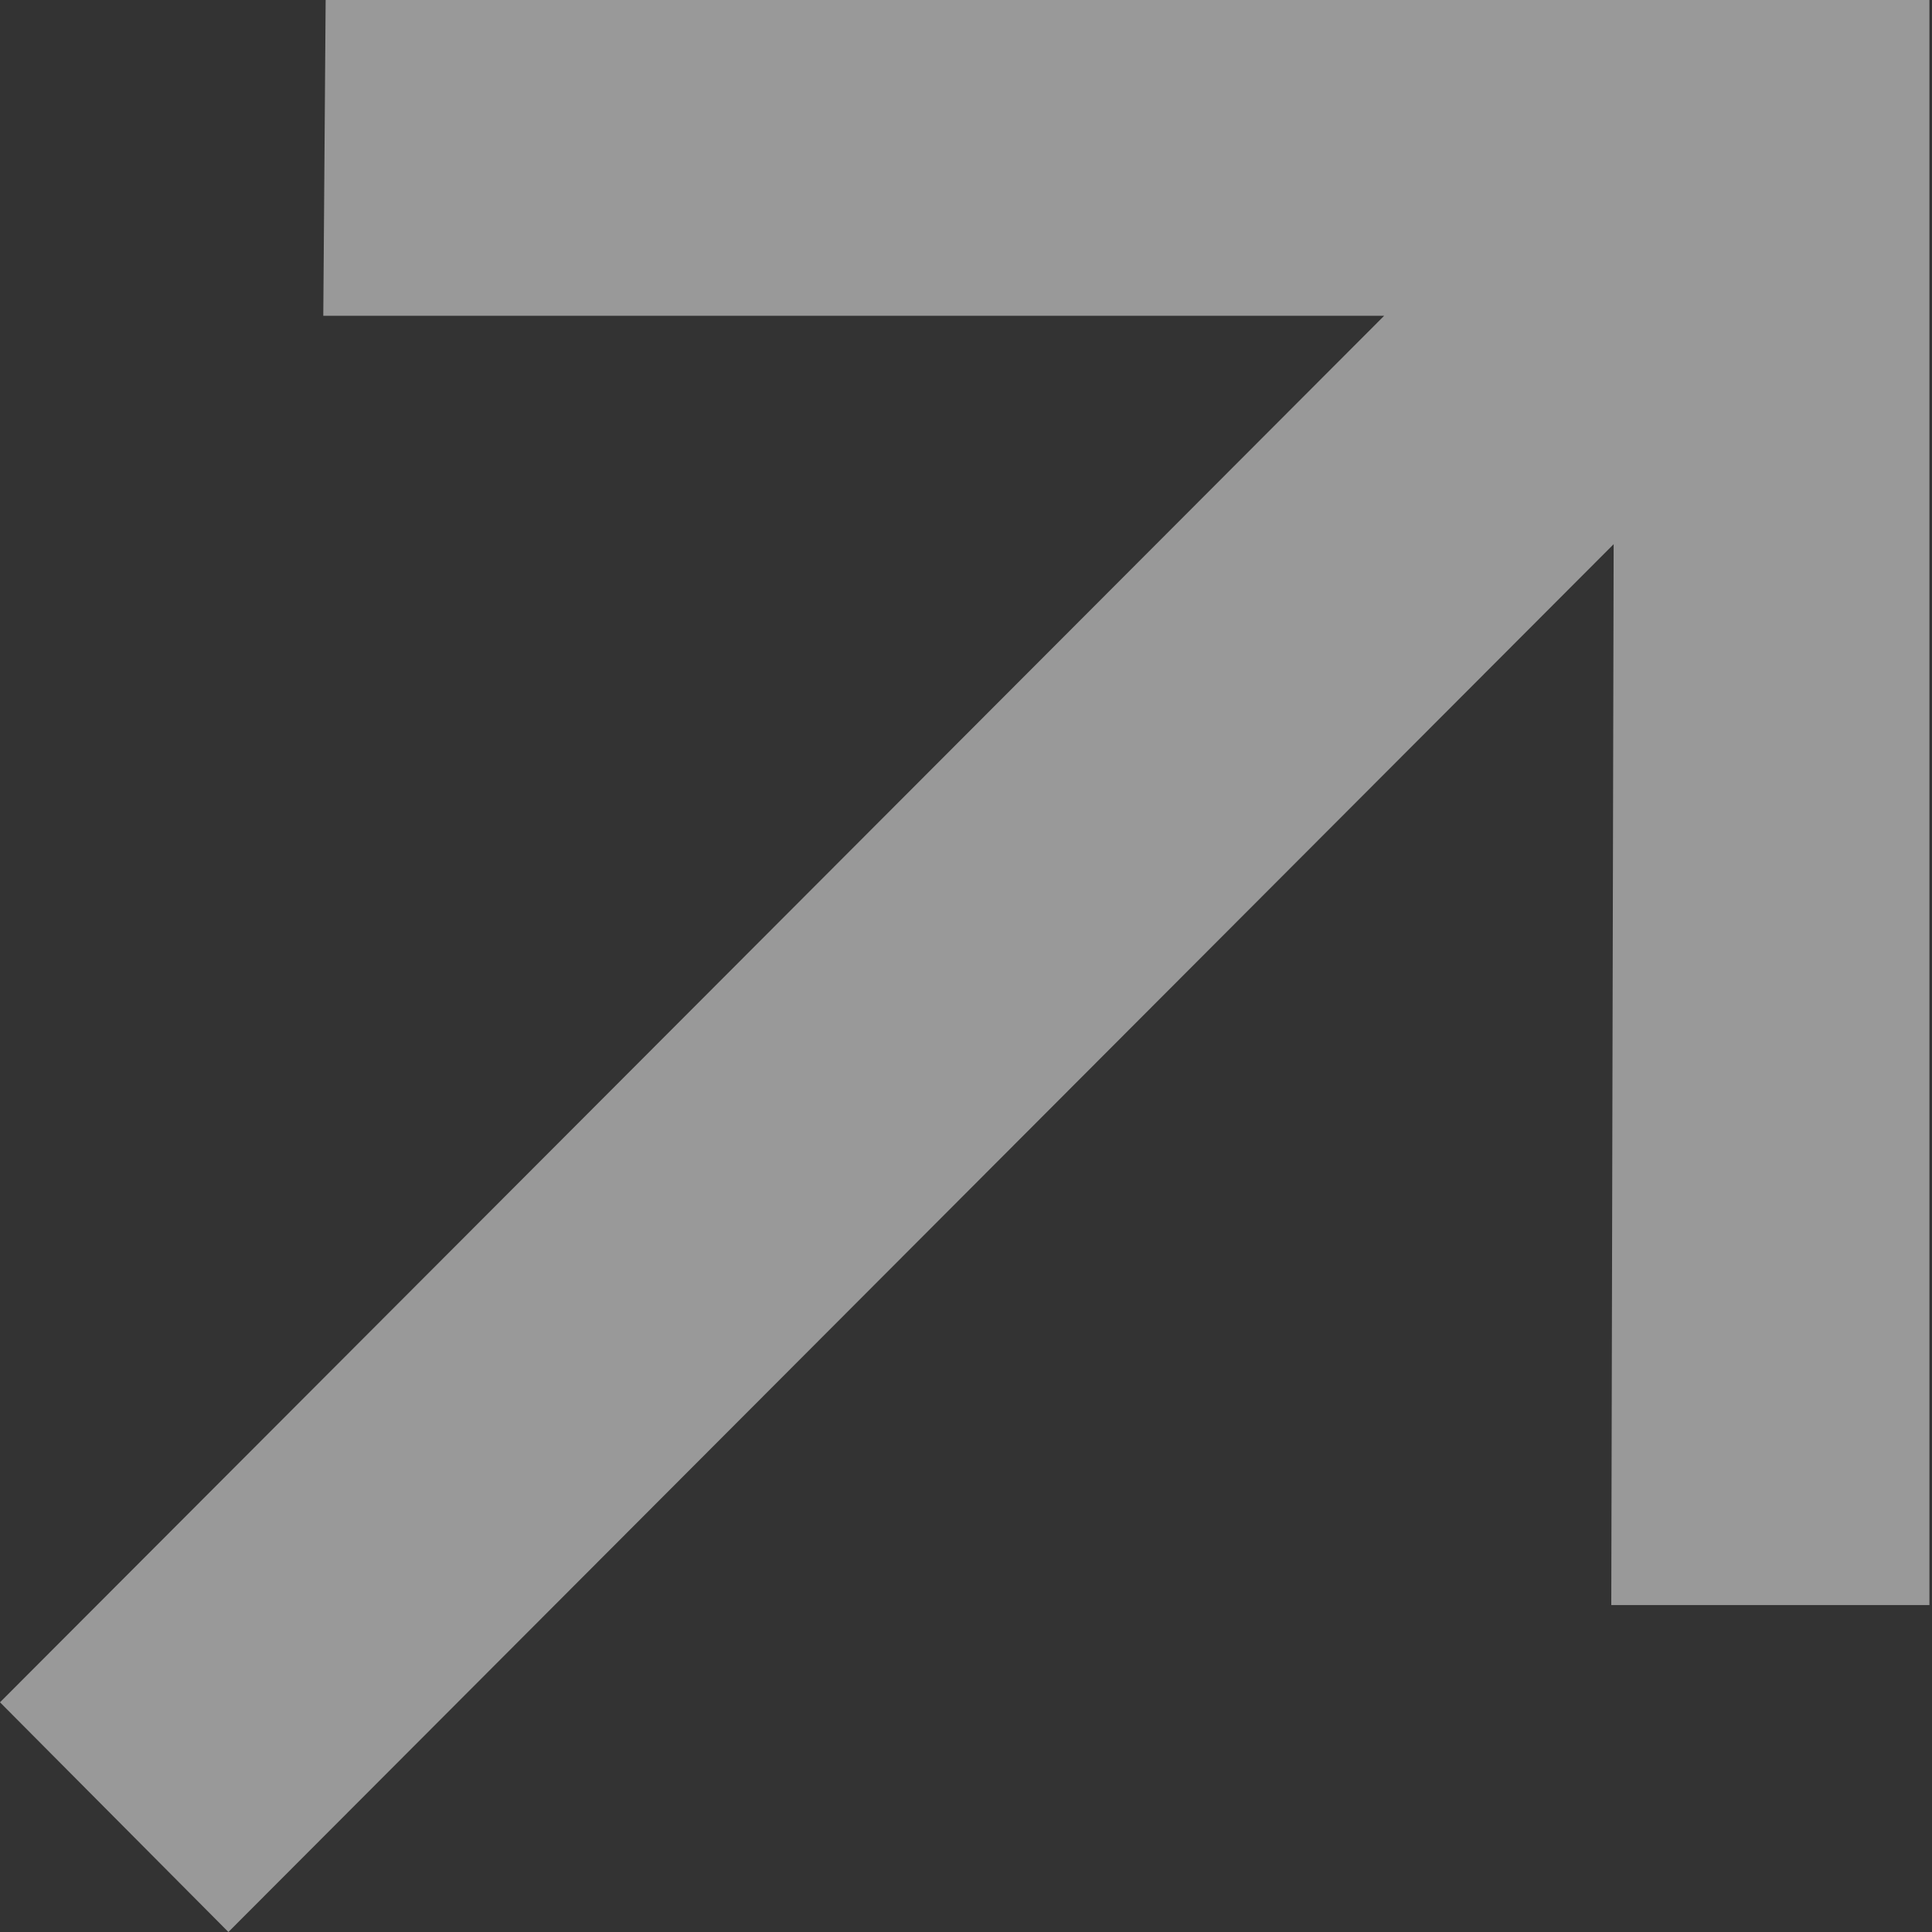
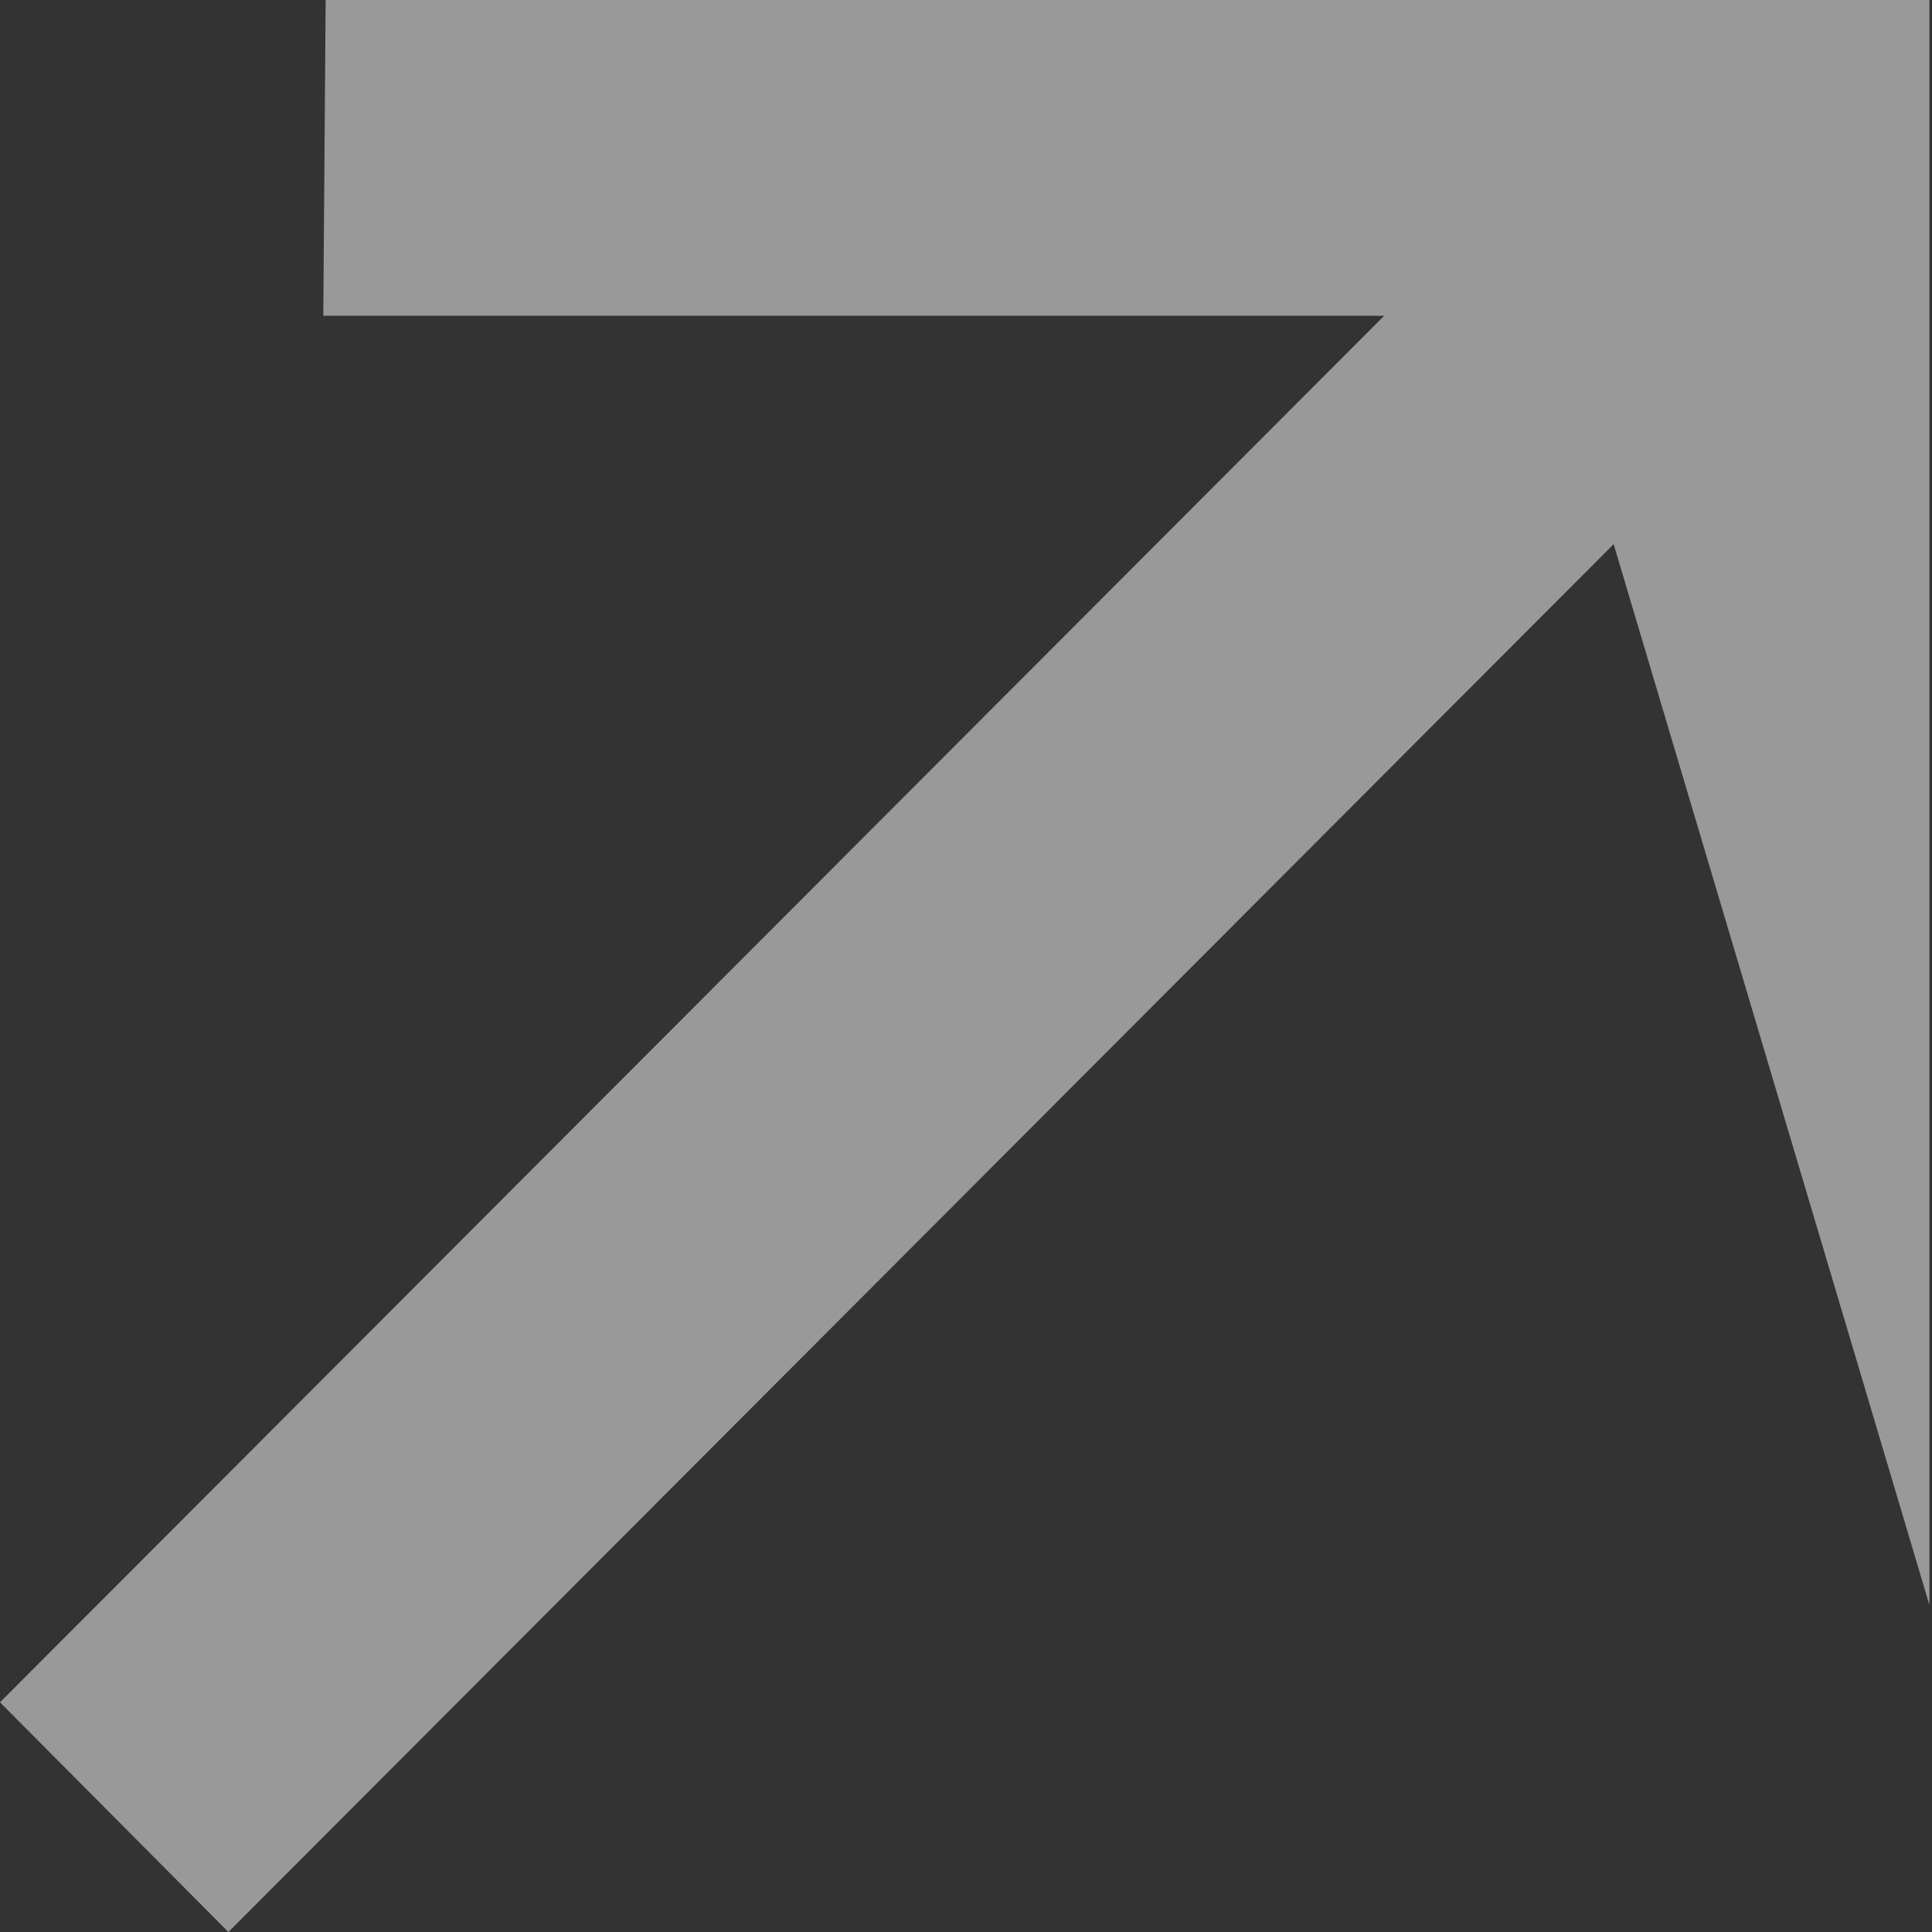
<svg xmlns="http://www.w3.org/2000/svg" width="9" height="9" viewBox="0 0 9 9" fill="none">
  <rect x="0" y="0" width="9" height="9" fill="#333333" stroke="none" />
-   <path opacity="0.5" d="M1.064 9L0 7.93L6.448 1.471H1.506L1.517 0H8.988V7.477H7.506L7.517 2.535L1.064 9Z" fill="white" />
+   <path opacity="0.5" d="M1.064 9L0 7.93L6.448 1.471H1.506L1.517 0H8.988V7.477L7.517 2.535L1.064 9Z" fill="white" />
</svg>